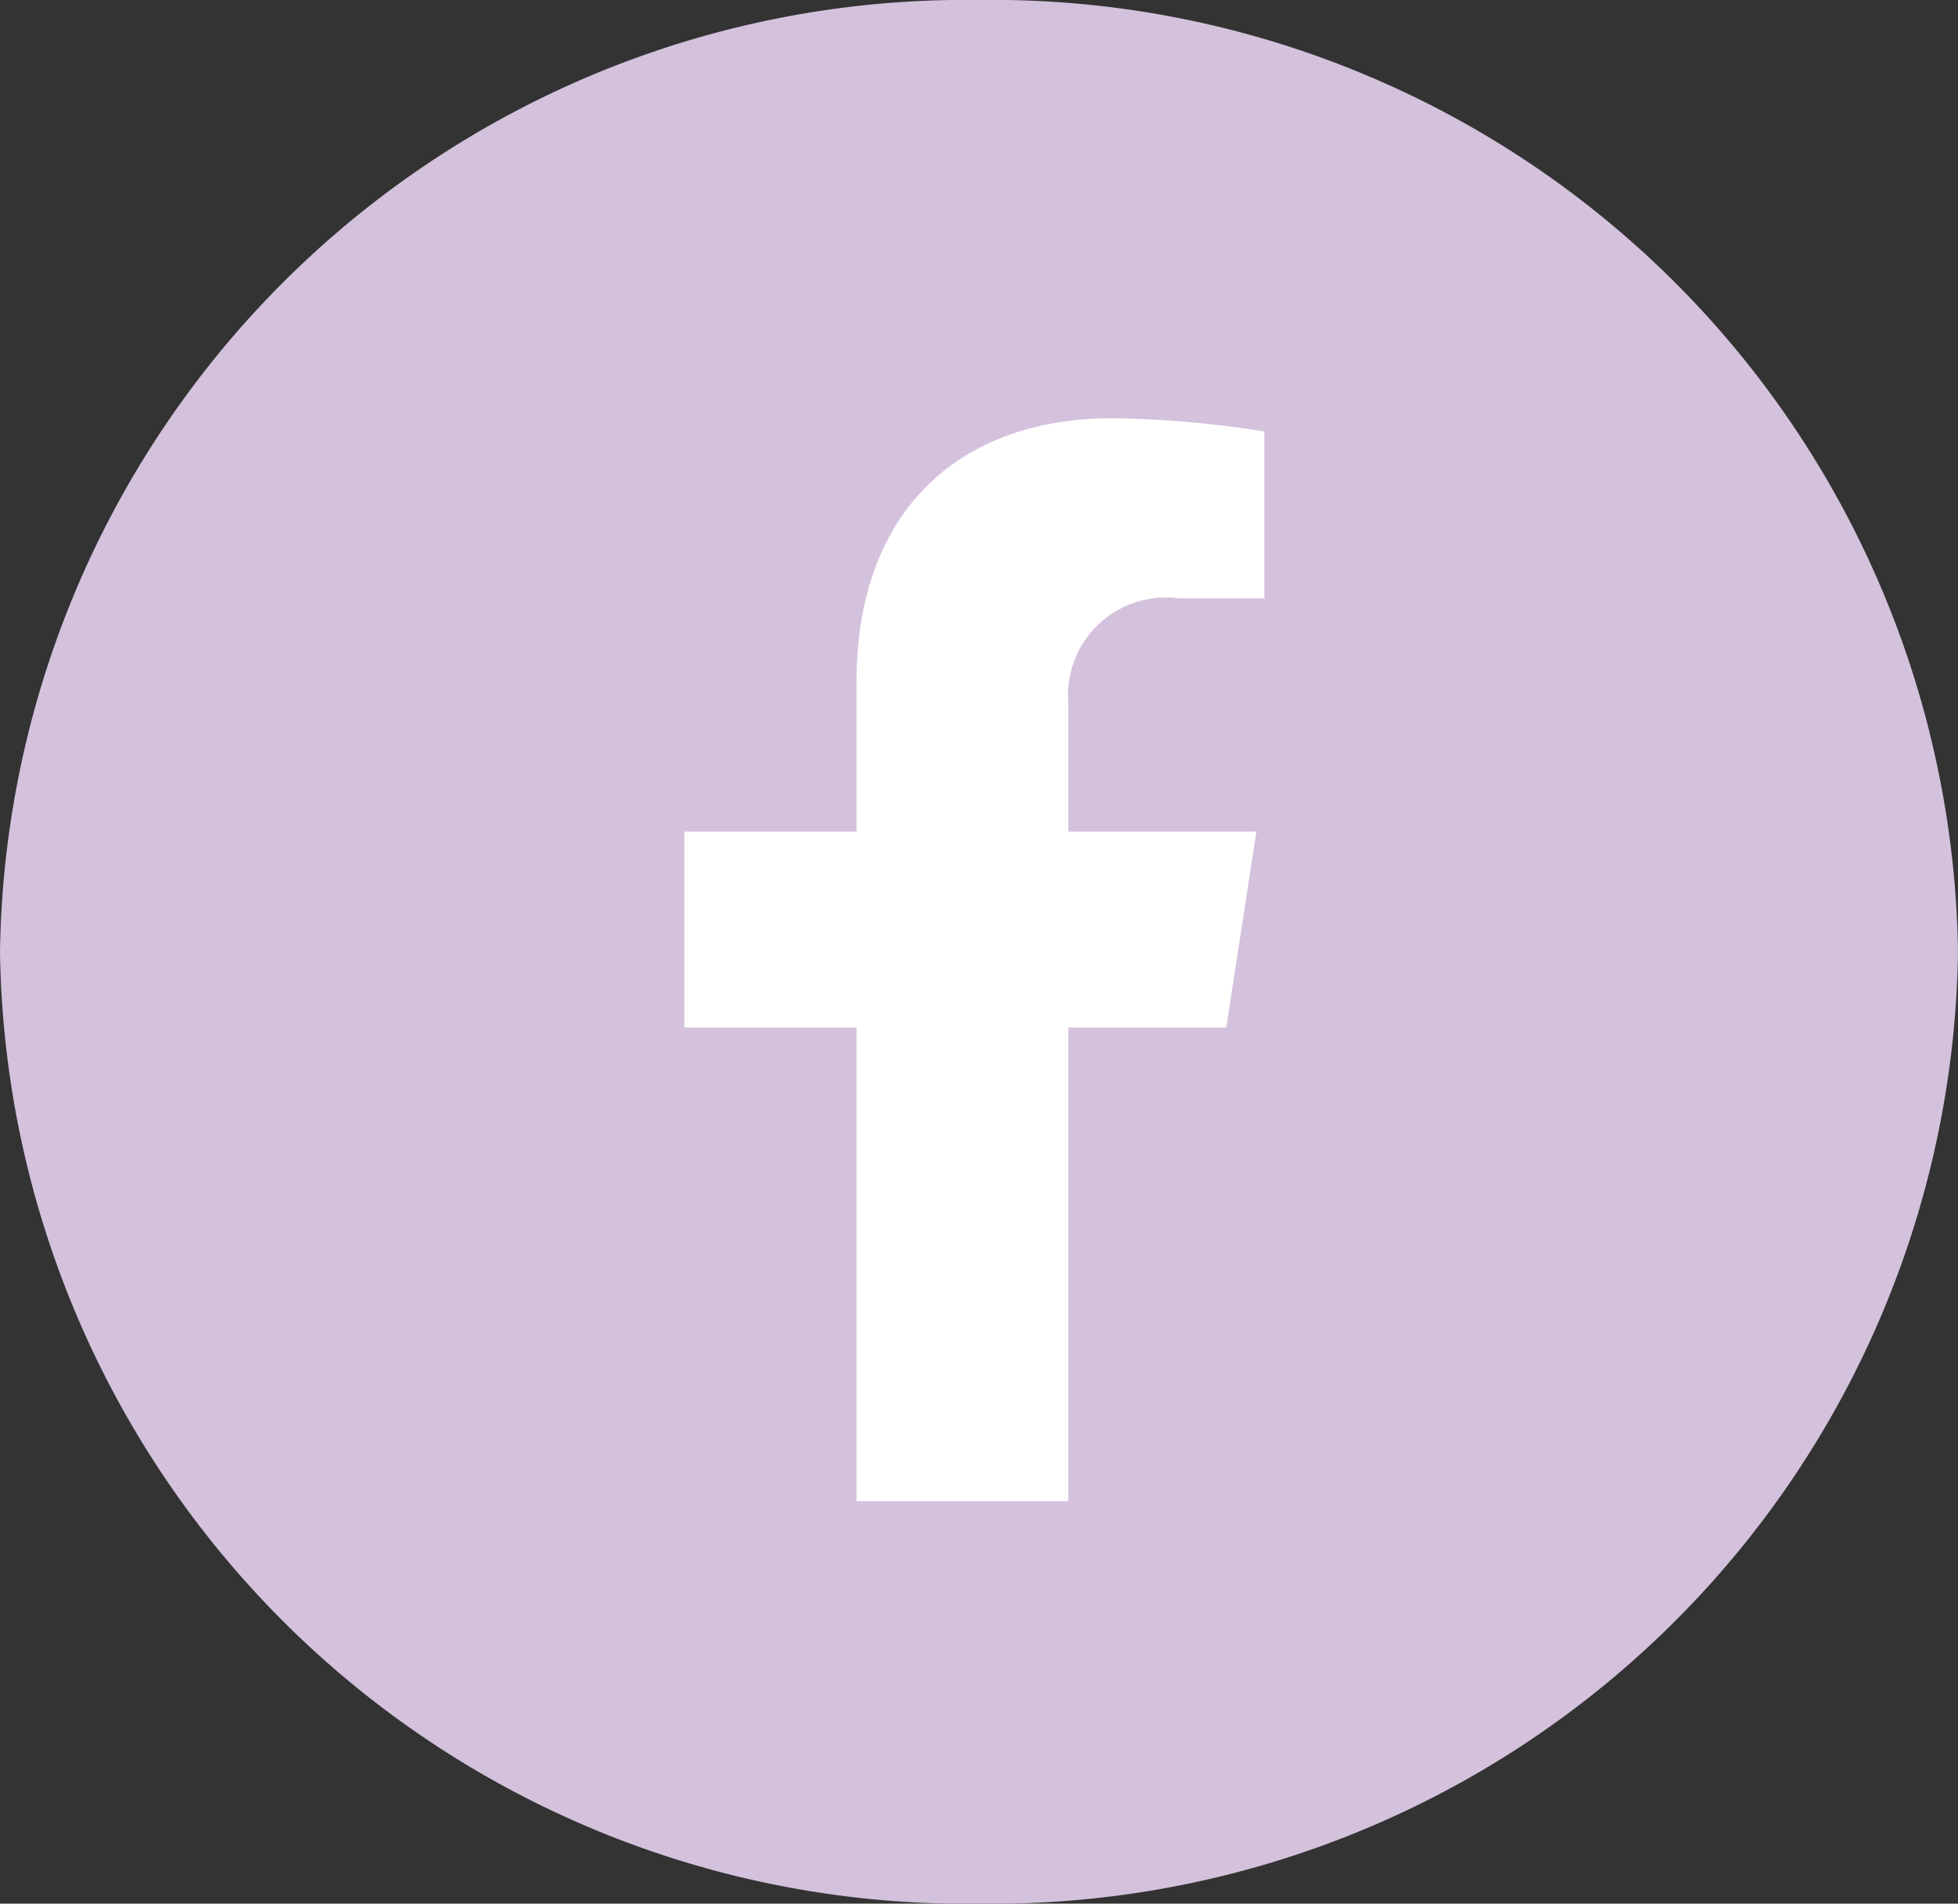
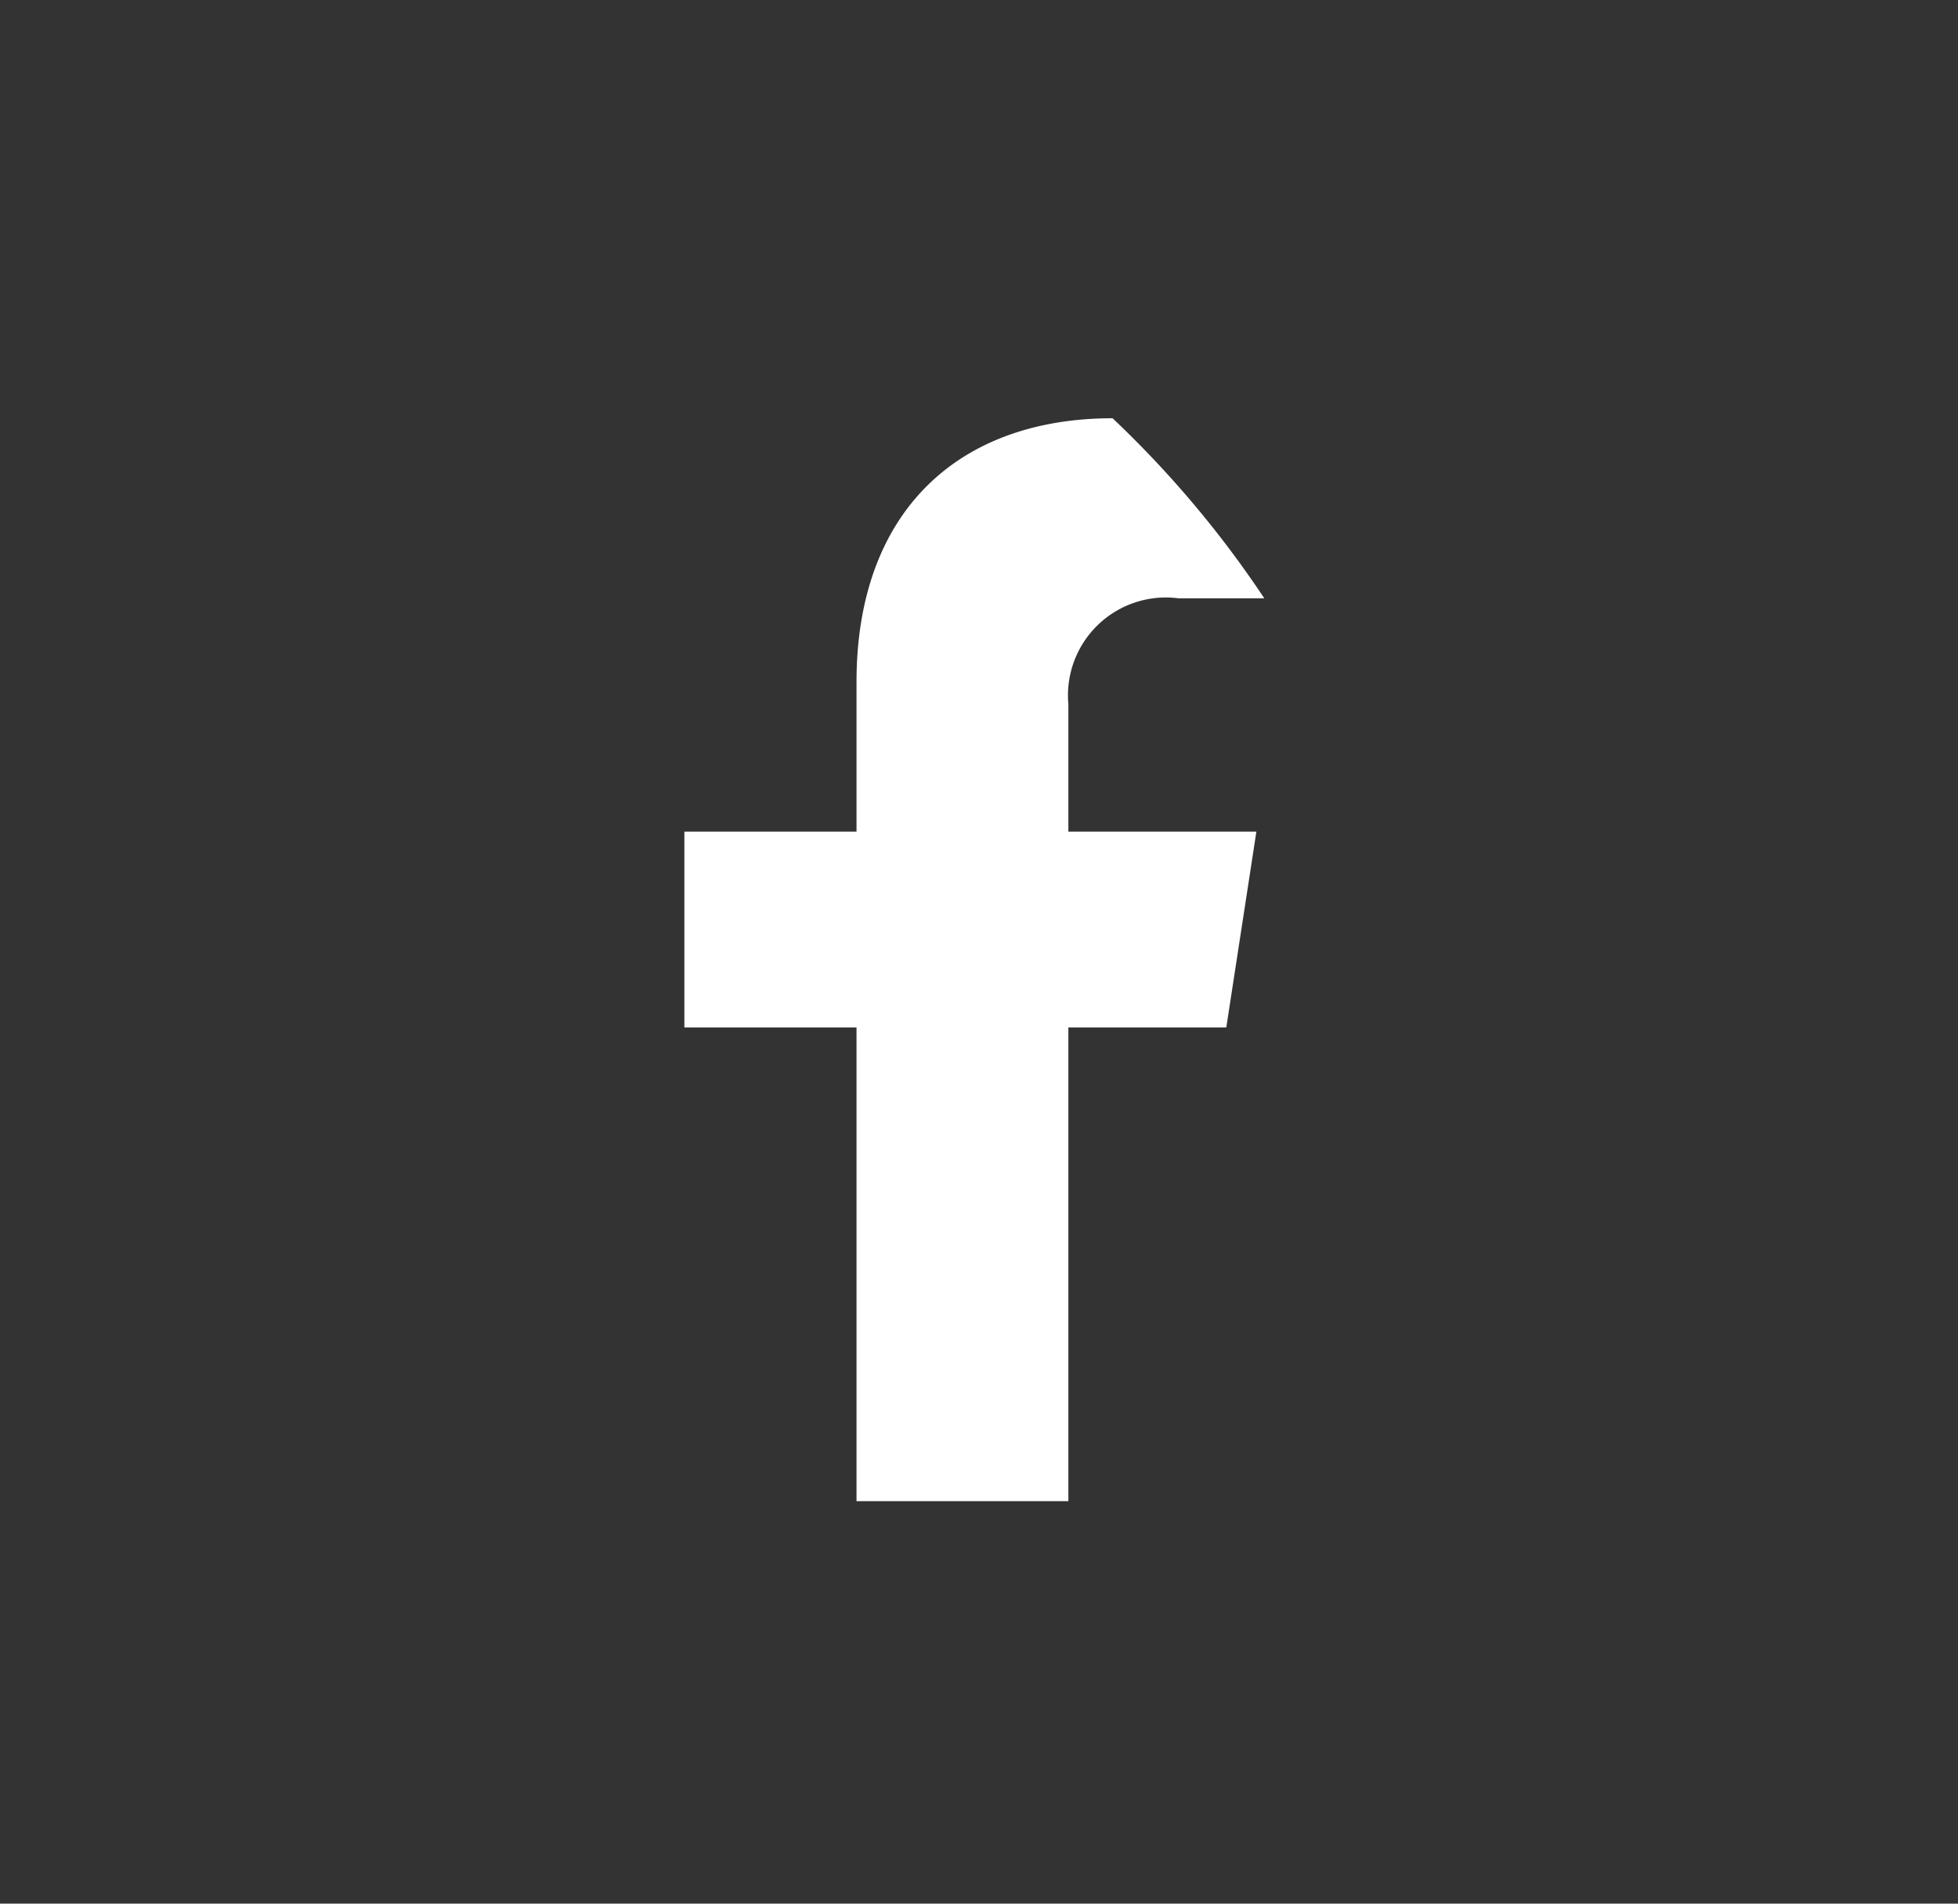
<svg xmlns="http://www.w3.org/2000/svg" width="36" height="35" viewBox="0 0 36 35">
  <rect x="0" y="0" width="36" height="35" fill="#333333" stroke="none" />
  <g id="Group_521" data-name="Group 521" transform="translate(-1454 -119)">
-     <path id="Path_419" data-name="Path 419" d="M18,0A17.755,17.755,0,0,1,36,17.5,17.755,17.755,0,0,1,18,35,17.755,17.755,0,0,1,0,17.5,17.755,17.755,0,0,1,18,0Z" transform="translate(1454 119)" fill="#d4c2dd" />
-     <path id="Icon_awesome-facebook-f" data-name="Icon awesome-facebook-f" d="M11.573,11.2l.553-3.6H8.669V5.257A1.8,1.8,0,0,1,10.7,3.311h1.572V.243A19.166,19.166,0,0,0,9.482,0C6.635,0,4.774,1.726,4.774,4.85V7.6H1.609v3.6H4.774v8.71H8.669V11.2Z" transform="translate(1464.974 126.69)" fill="#fff" />
+     <path id="Icon_awesome-facebook-f" data-name="Icon awesome-facebook-f" d="M11.573,11.2l.553-3.6H8.669V5.257A1.8,1.8,0,0,1,10.7,3.311h1.572A19.166,19.166,0,0,0,9.482,0C6.635,0,4.774,1.726,4.774,4.85V7.6H1.609v3.6H4.774v8.71H8.669V11.2Z" transform="translate(1464.974 126.69)" fill="#fff" />
  </g>
</svg>